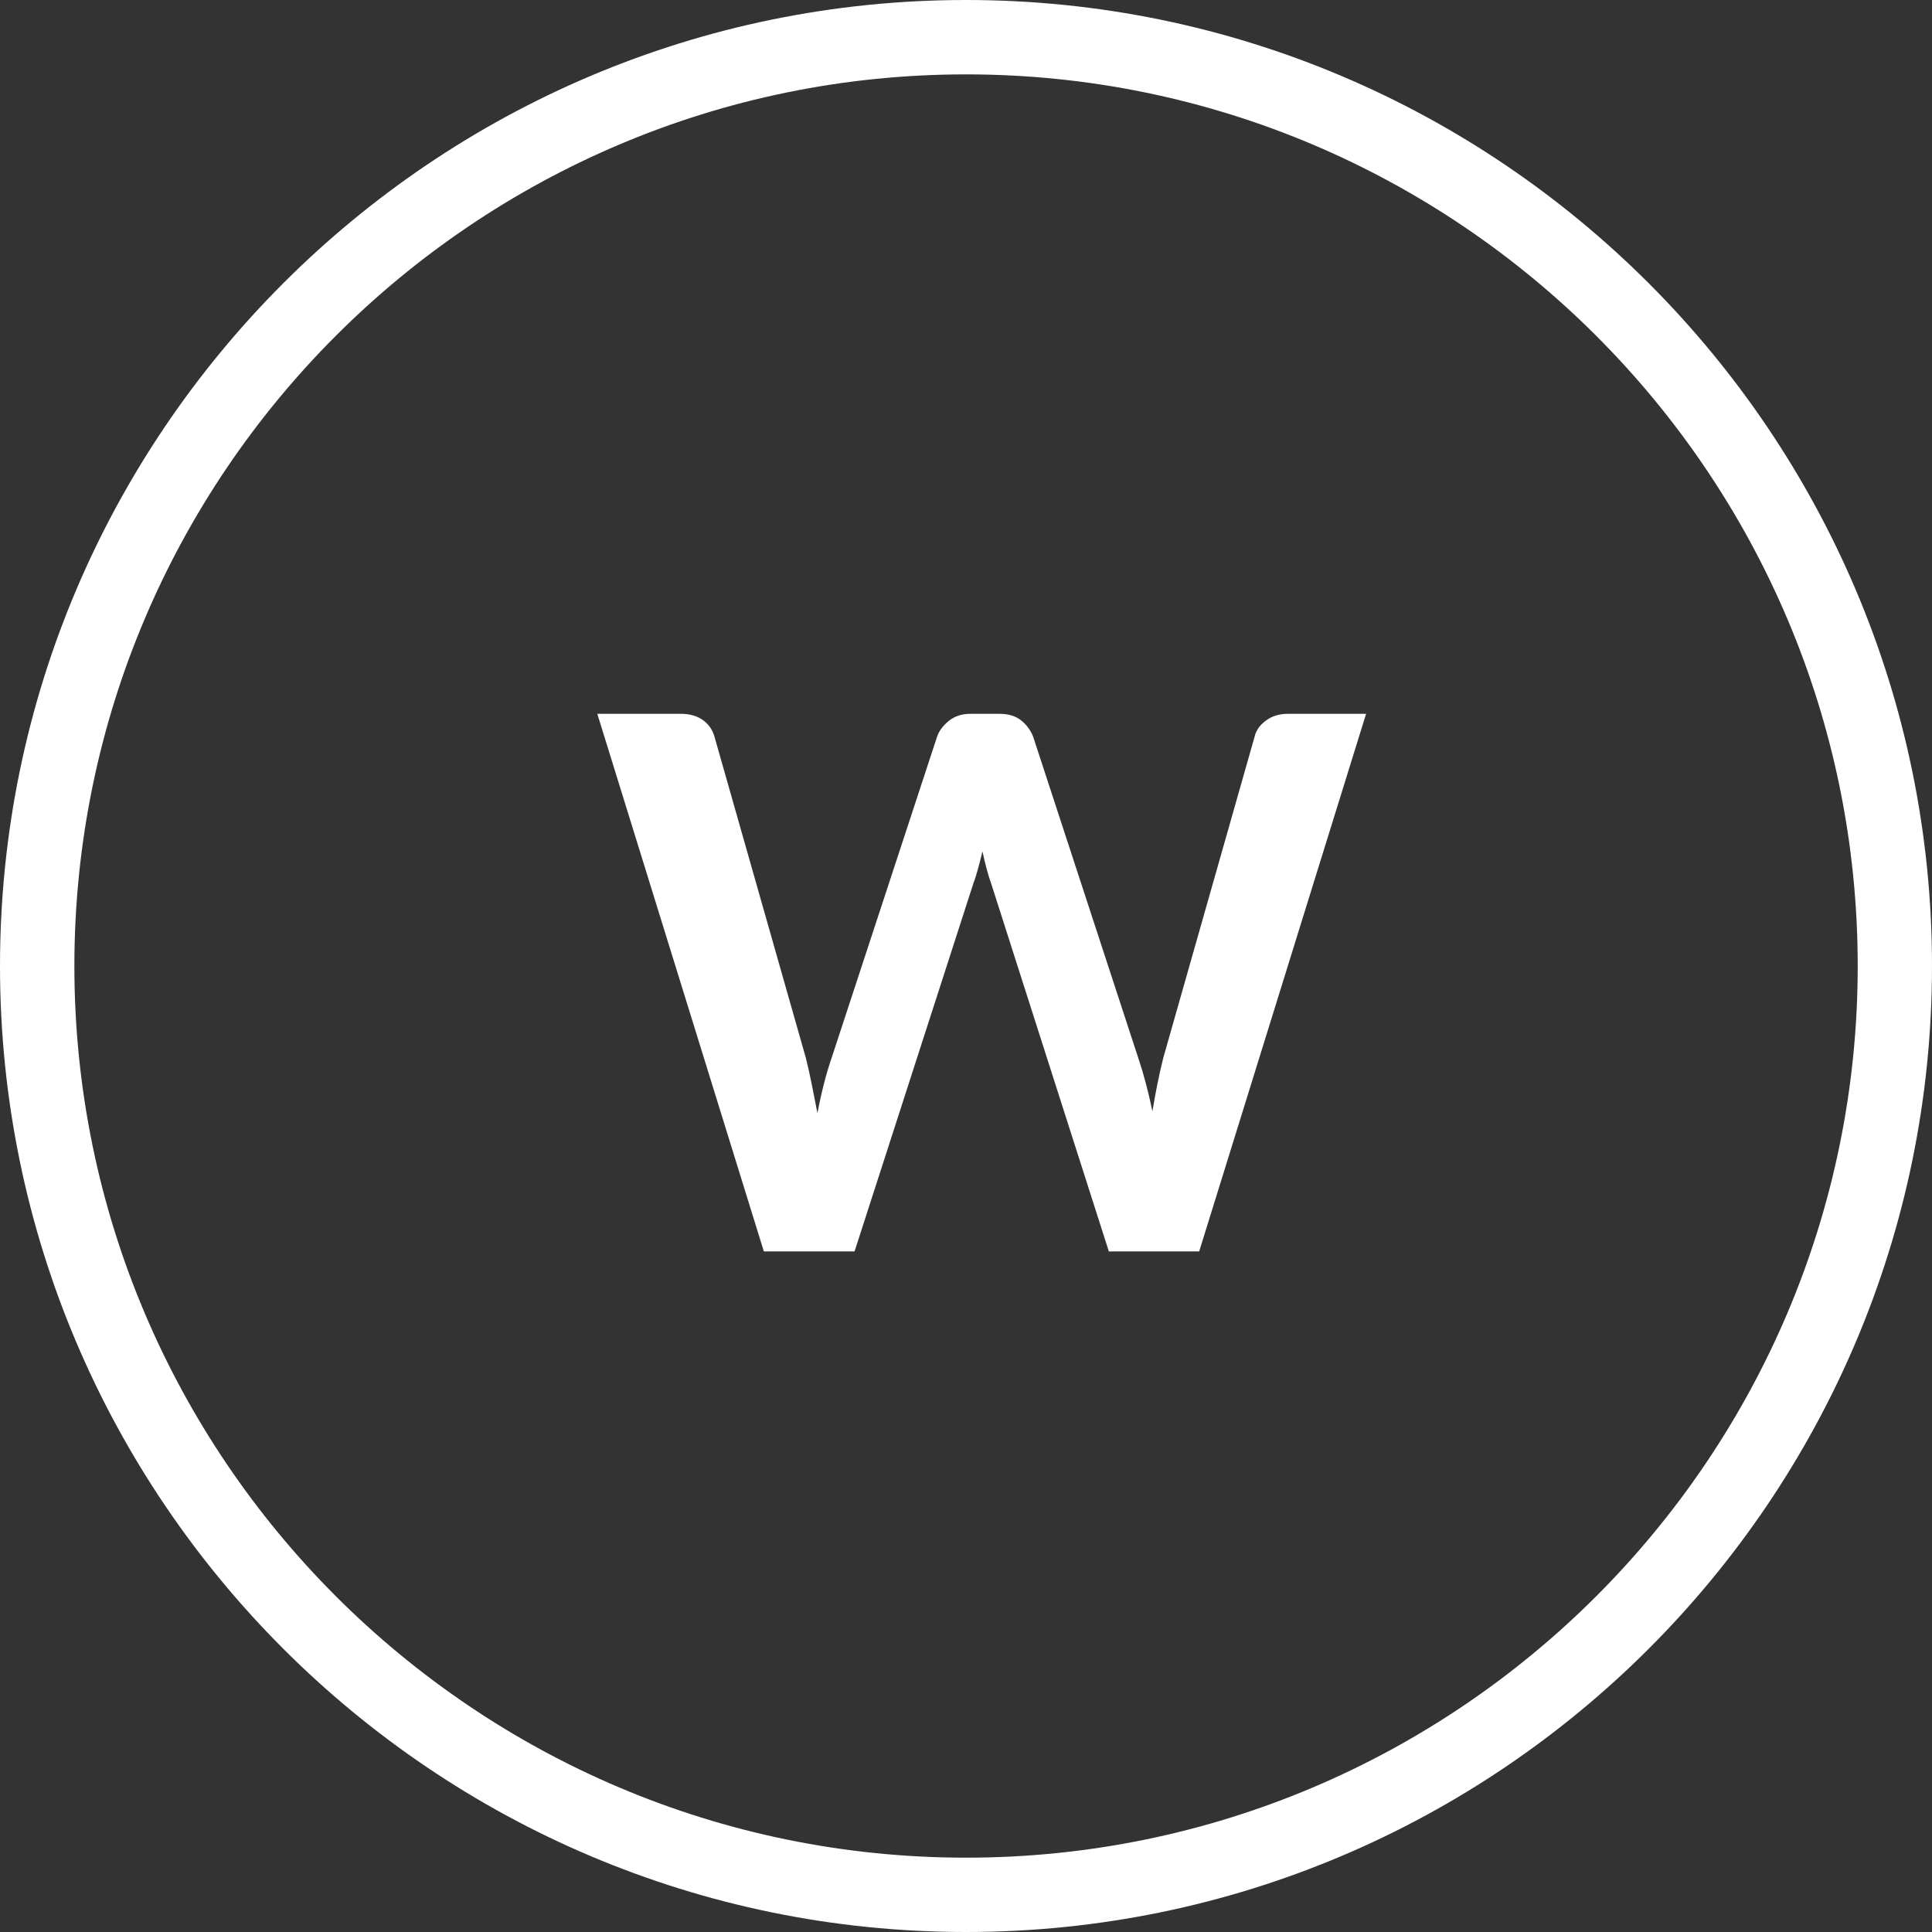
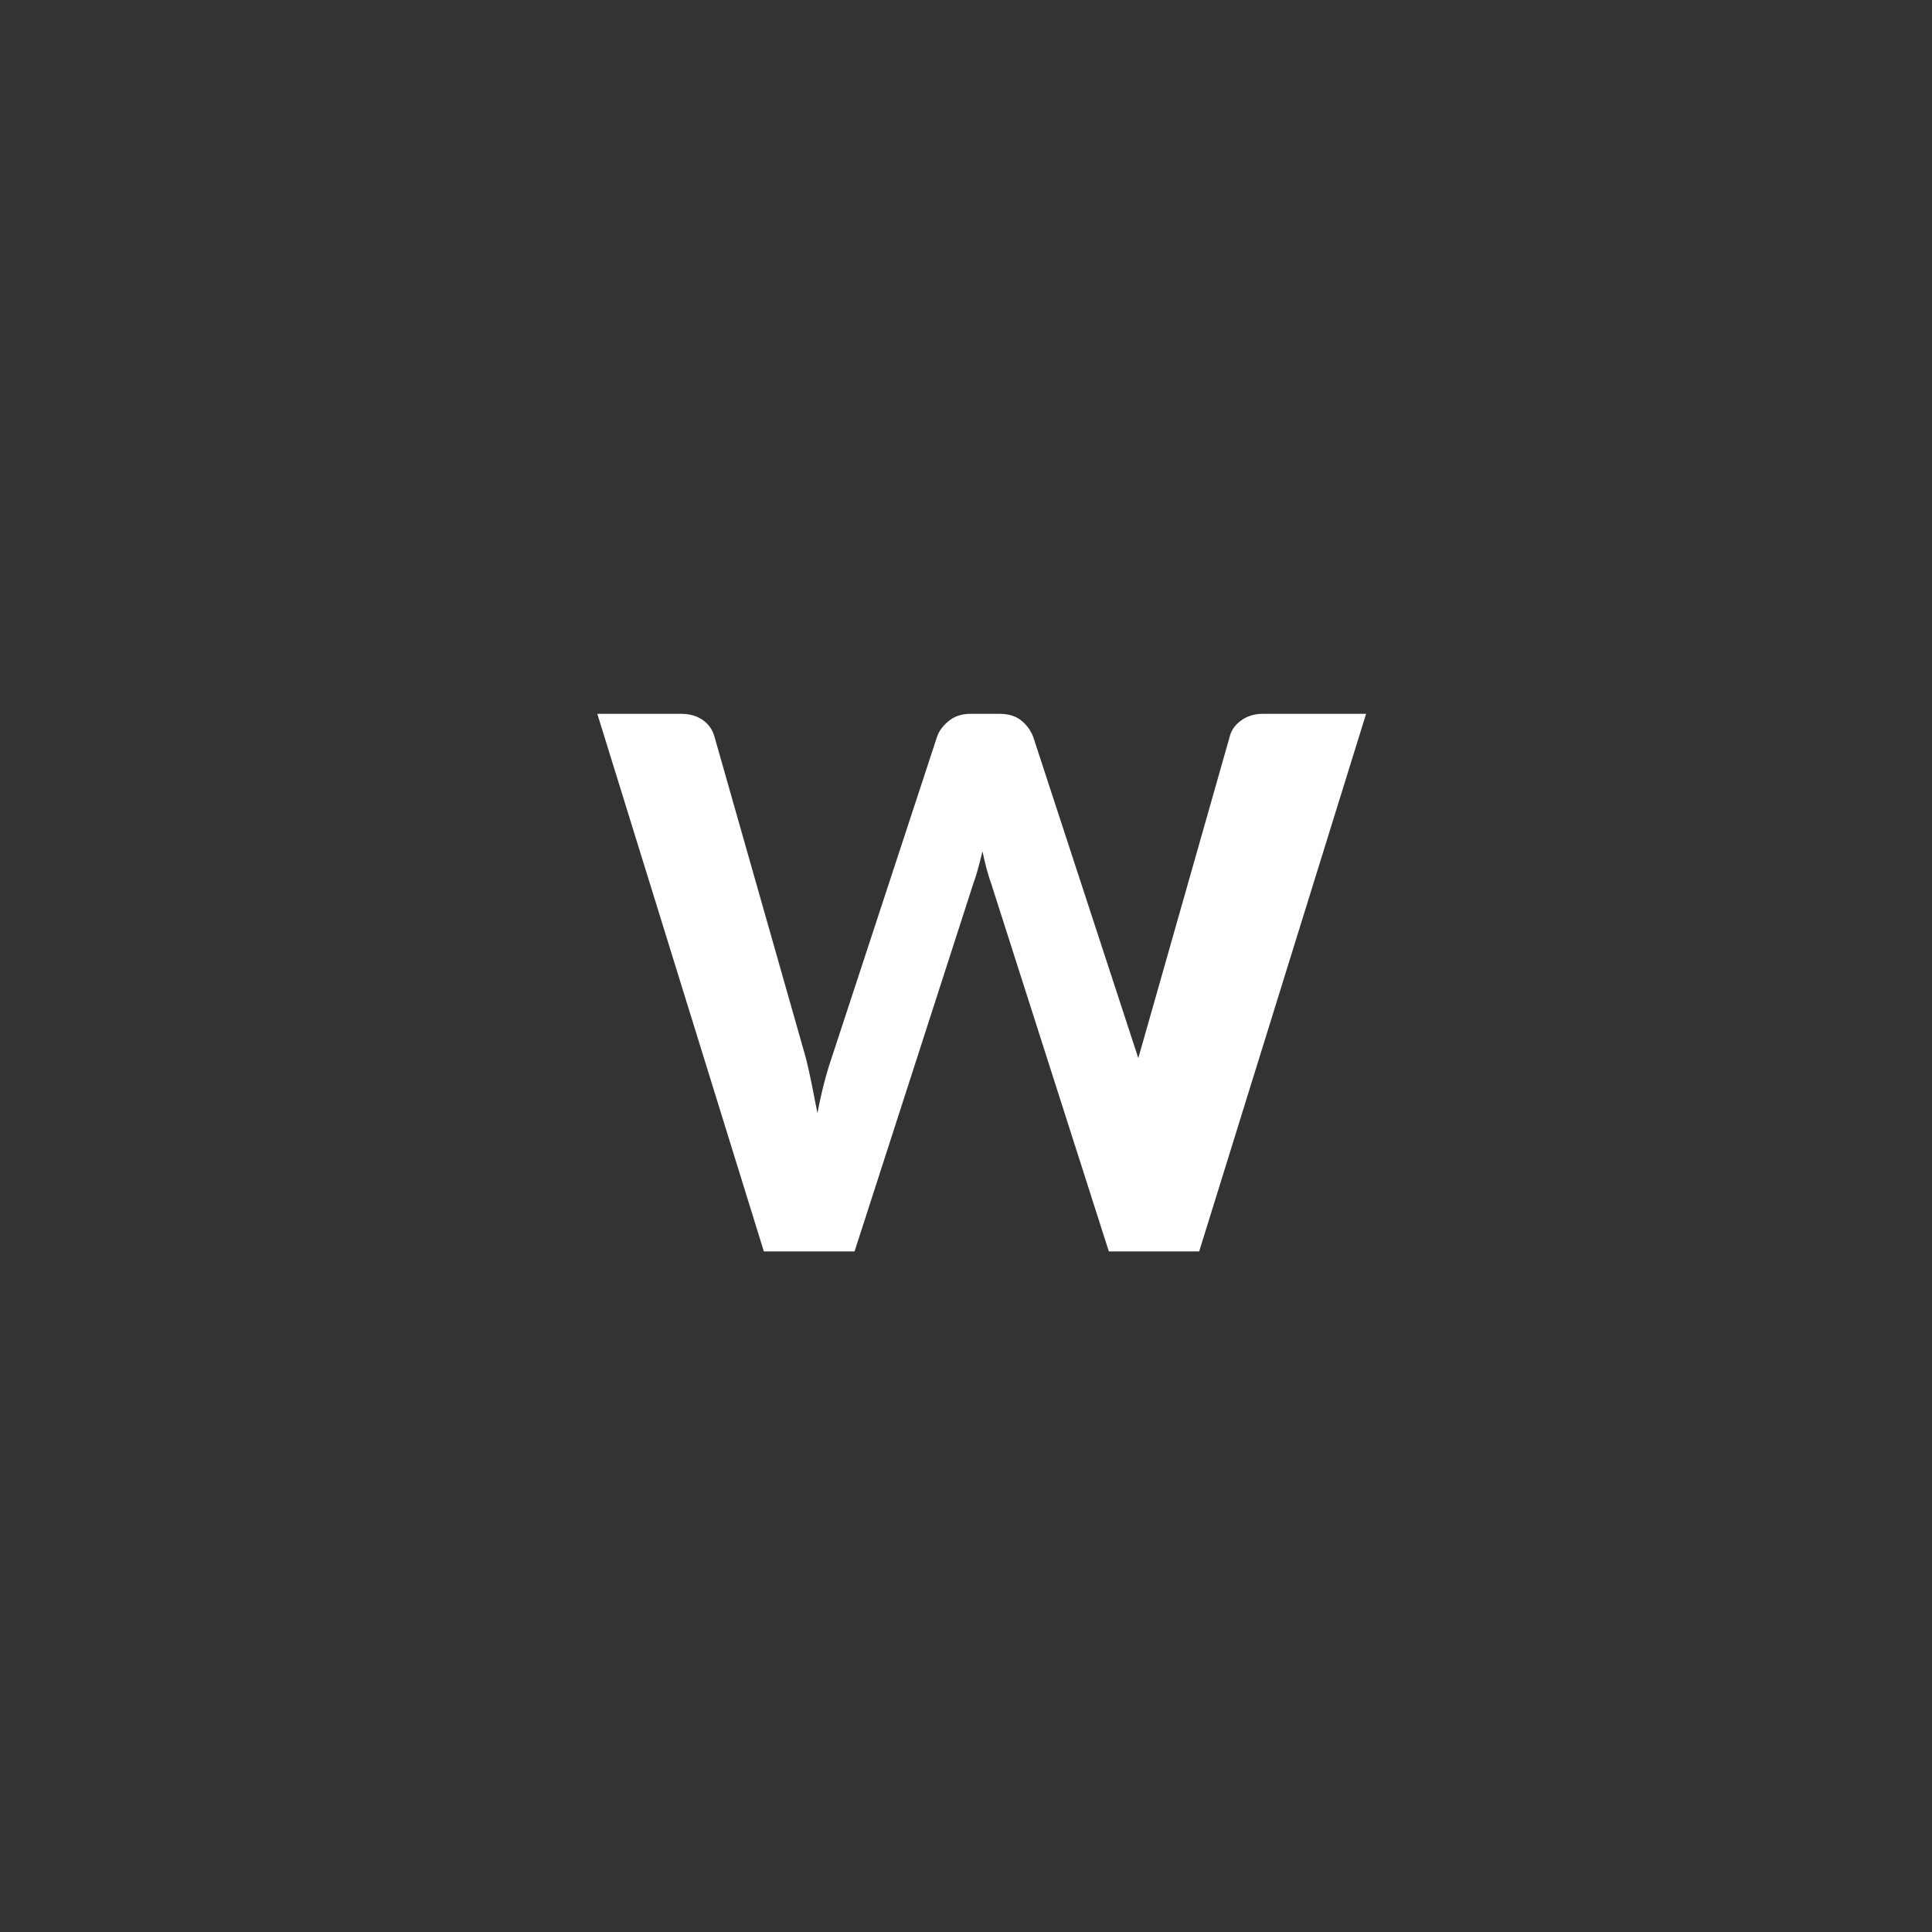
<svg xmlns="http://www.w3.org/2000/svg" id="Layer_2" data-name="Layer 2" viewBox="0 0 419 419">
  <rect x="0" y="0" width="419" height="419" fill="#333333" stroke="none" />
  <defs>
    <style> .cls-1 { fill: #fff; stroke-width: 0px; } </style>
  </defs>
  <g id="Layer_1-2" data-name="Layer 1">
    <g>
-       <path class="cls-1" d="M296.27,154.81l-36.2,116.59h-19.59l-25.48-79.66c-.7-1.93-1.34-4.3-1.93-7.1-.32,1.34-.65,2.61-.97,3.79-.32,1.18-.67,2.29-1.05,3.31l-25.72,79.66h-19.67l-36.12-116.59h18.14c1.88,0,3.45.44,4.72,1.33,1.26.89,2.11,2.08,2.54,3.59l19.84,69.75c.43,1.72.85,3.59,1.25,5.6.4,2.02.82,4.13,1.25,6.33.43-2.26.9-4.38,1.41-6.37.51-1.99,1.06-3.84,1.65-5.56l22.9-69.75c.43-1.24,1.28-2.37,2.54-3.39,1.26-1.02,2.81-1.53,4.64-1.53h6.37c1.88,0,3.41.46,4.6,1.37,1.18.92,2.07,2.1,2.66,3.55l22.82,69.75c1.13,3.33,2.15,7.18,3.06,11.53.7-4.25,1.48-8.09,2.34-11.53l19.83-69.75c.32-1.34,1.14-2.5,2.46-3.47,1.32-.97,2.89-1.45,4.72-1.45h17.01Z" />
-       <path class="cls-1" d="M209.5,419C93.98,419,0,325.02,0,209.5S93.98,0,209.5,0s209.5,93.98,209.5,209.5-93.98,209.5-209.5,209.5ZM209.5,16.13C102.87,16.13,16.13,102.87,16.13,209.5s86.75,193.38,193.38,193.38,193.38-86.75,193.38-193.38S316.13,16.13,209.5,16.13Z" />
+       <path class="cls-1" d="M296.27,154.81l-36.2,116.59h-19.59l-25.48-79.66c-.7-1.93-1.34-4.3-1.93-7.1-.32,1.34-.65,2.61-.97,3.79-.32,1.18-.67,2.29-1.05,3.31l-25.72,79.66h-19.67l-36.12-116.59h18.14c1.88,0,3.45.44,4.72,1.33,1.26.89,2.11,2.08,2.54,3.59l19.84,69.75c.43,1.72.85,3.59,1.25,5.6.4,2.02.82,4.13,1.25,6.33.43-2.26.9-4.38,1.41-6.37.51-1.99,1.06-3.84,1.65-5.56l22.9-69.75c.43-1.24,1.28-2.37,2.54-3.39,1.26-1.02,2.81-1.53,4.64-1.53h6.37c1.88,0,3.41.46,4.6,1.37,1.18.92,2.07,2.1,2.66,3.55l22.82,69.75l19.83-69.75c.32-1.34,1.14-2.5,2.46-3.47,1.32-.97,2.89-1.45,4.72-1.45h17.01Z" />
    </g>
  </g>
</svg>